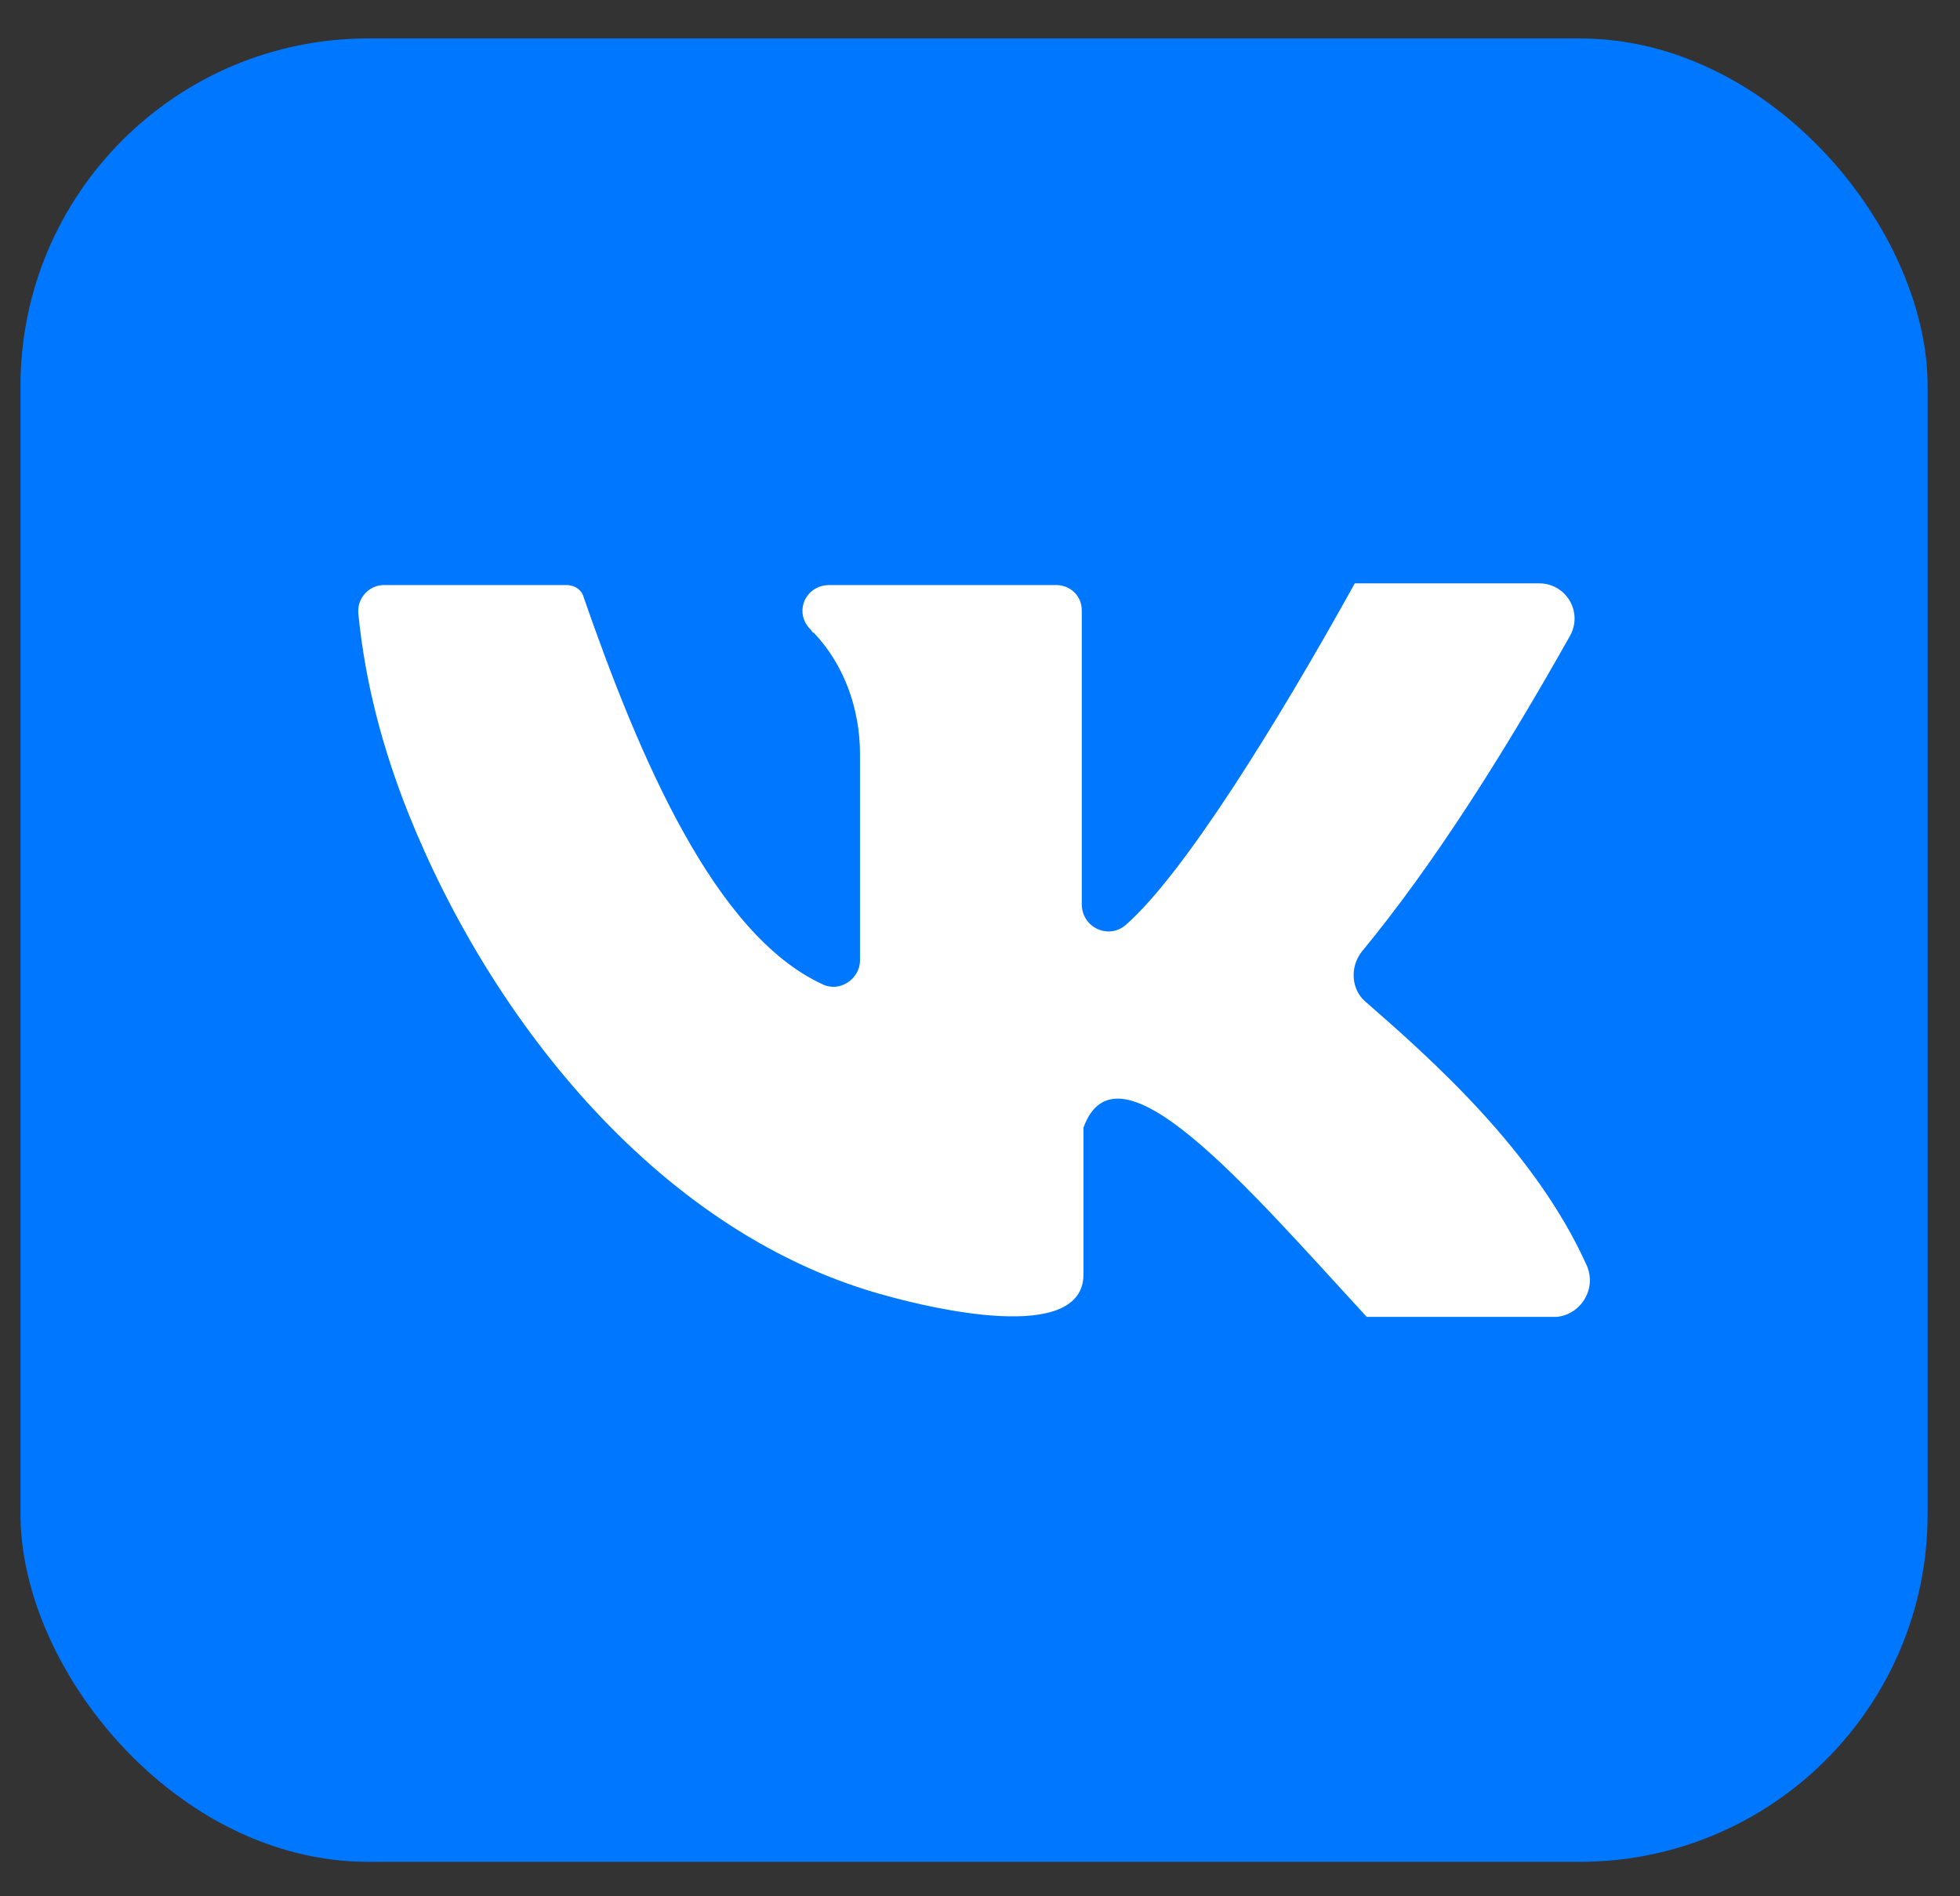
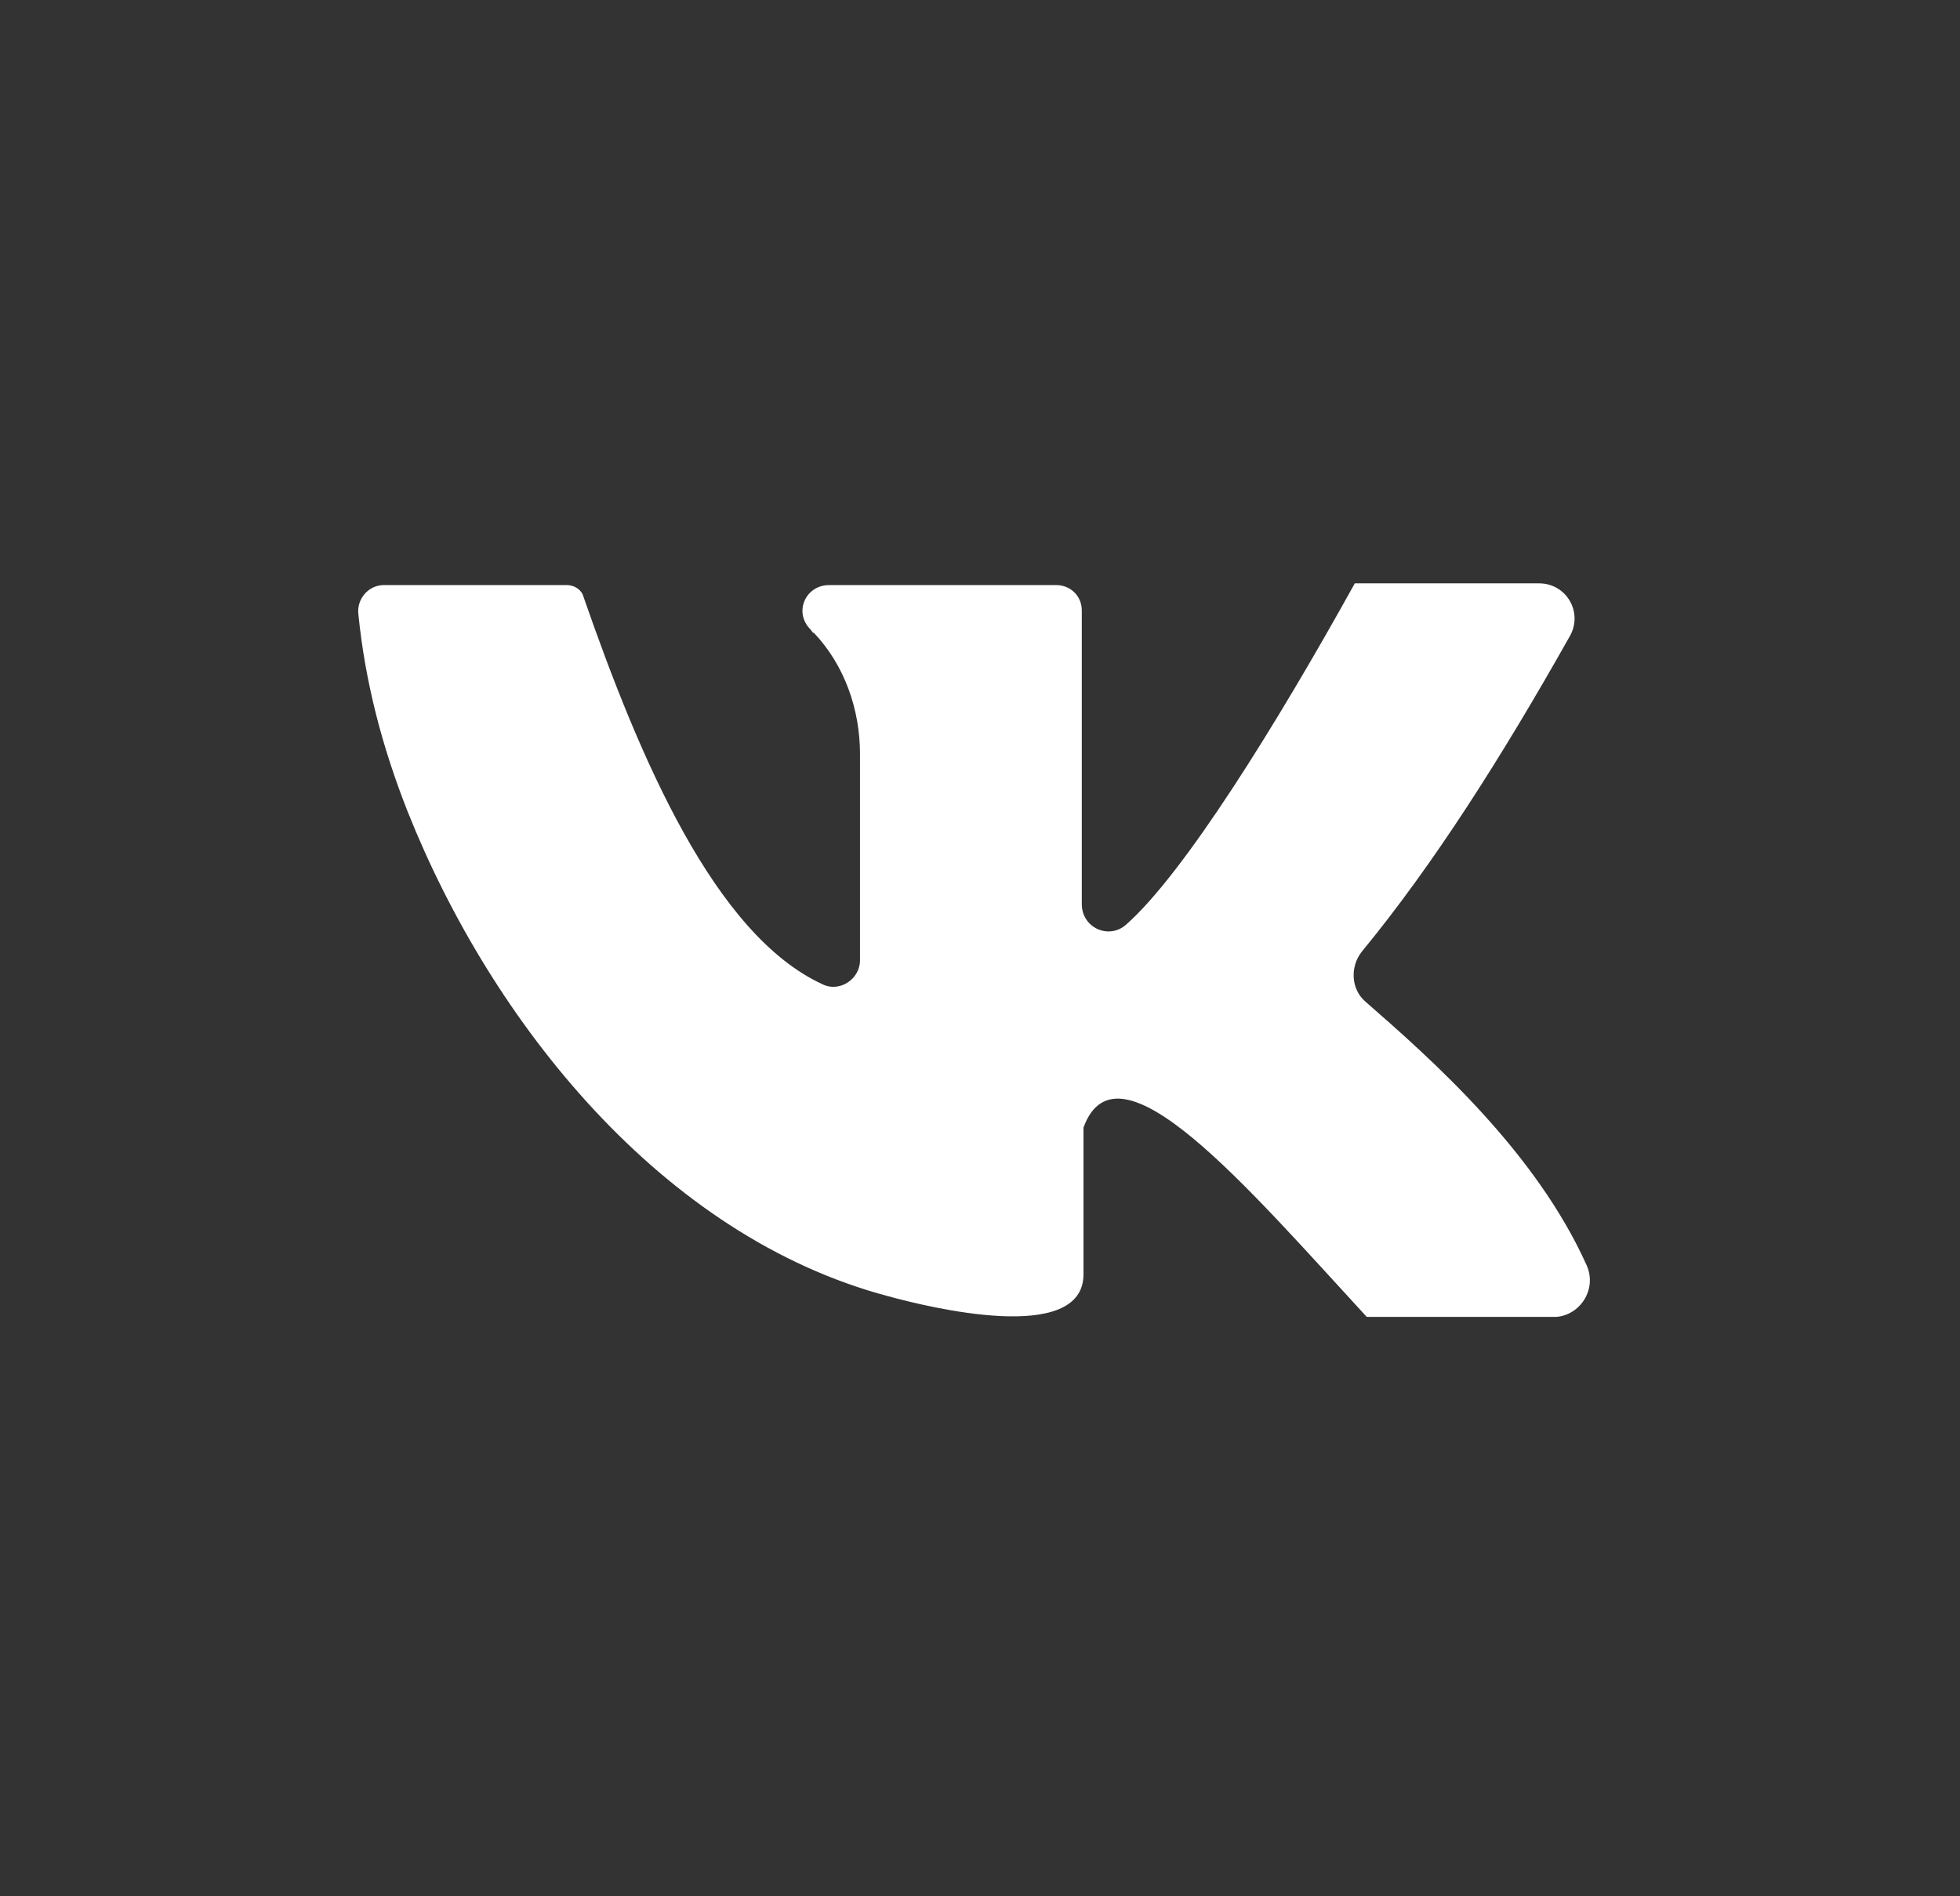
<svg xmlns="http://www.w3.org/2000/svg" width="31" height="30" viewBox="0 0 31 30" fill="none">
  <rect x="0" y="0" width="31" height="30" fill="#333333" stroke="none" />
-   <rect x="0.324" y="0.608" width="30.164" height="28.847" rx="5.5" fill="#0077FF" />
  <path d="M25.098 20.024C24.288 18.216 22.642 16.759 21.59 15.841C21.374 15.652 21.347 15.302 21.536 15.059C22.669 13.682 23.749 11.982 24.828 10.066C25.044 9.688 24.774 9.229 24.343 9.229H21.428C20.186 11.469 18.729 13.817 17.812 14.627C17.542 14.87 17.11 14.681 17.11 14.303V10.093V9.661C17.11 9.418 16.921 9.256 16.705 9.256H13.116C12.738 9.256 12.549 9.688 12.819 9.958C12.846 9.985 12.846 10.012 12.873 10.012C13.359 10.525 13.602 11.226 13.602 11.928V15.194C13.602 15.49 13.278 15.706 13.008 15.571C11.308 14.789 10.12 12.009 9.23 9.445C9.203 9.337 9.095 9.256 8.96 9.256H6.072C5.83 9.256 5.641 9.472 5.668 9.715C5.776 10.795 6.045 11.82 6.45 12.846C7.773 16.165 10.471 19.565 14.06 20.51C14.654 20.672 17.137 21.293 17.137 20.159V17.838C17.677 16.354 19.728 18.783 21.617 20.834H24.612C24.99 20.807 25.26 20.402 25.098 20.024Z" fill="white" />
</svg>